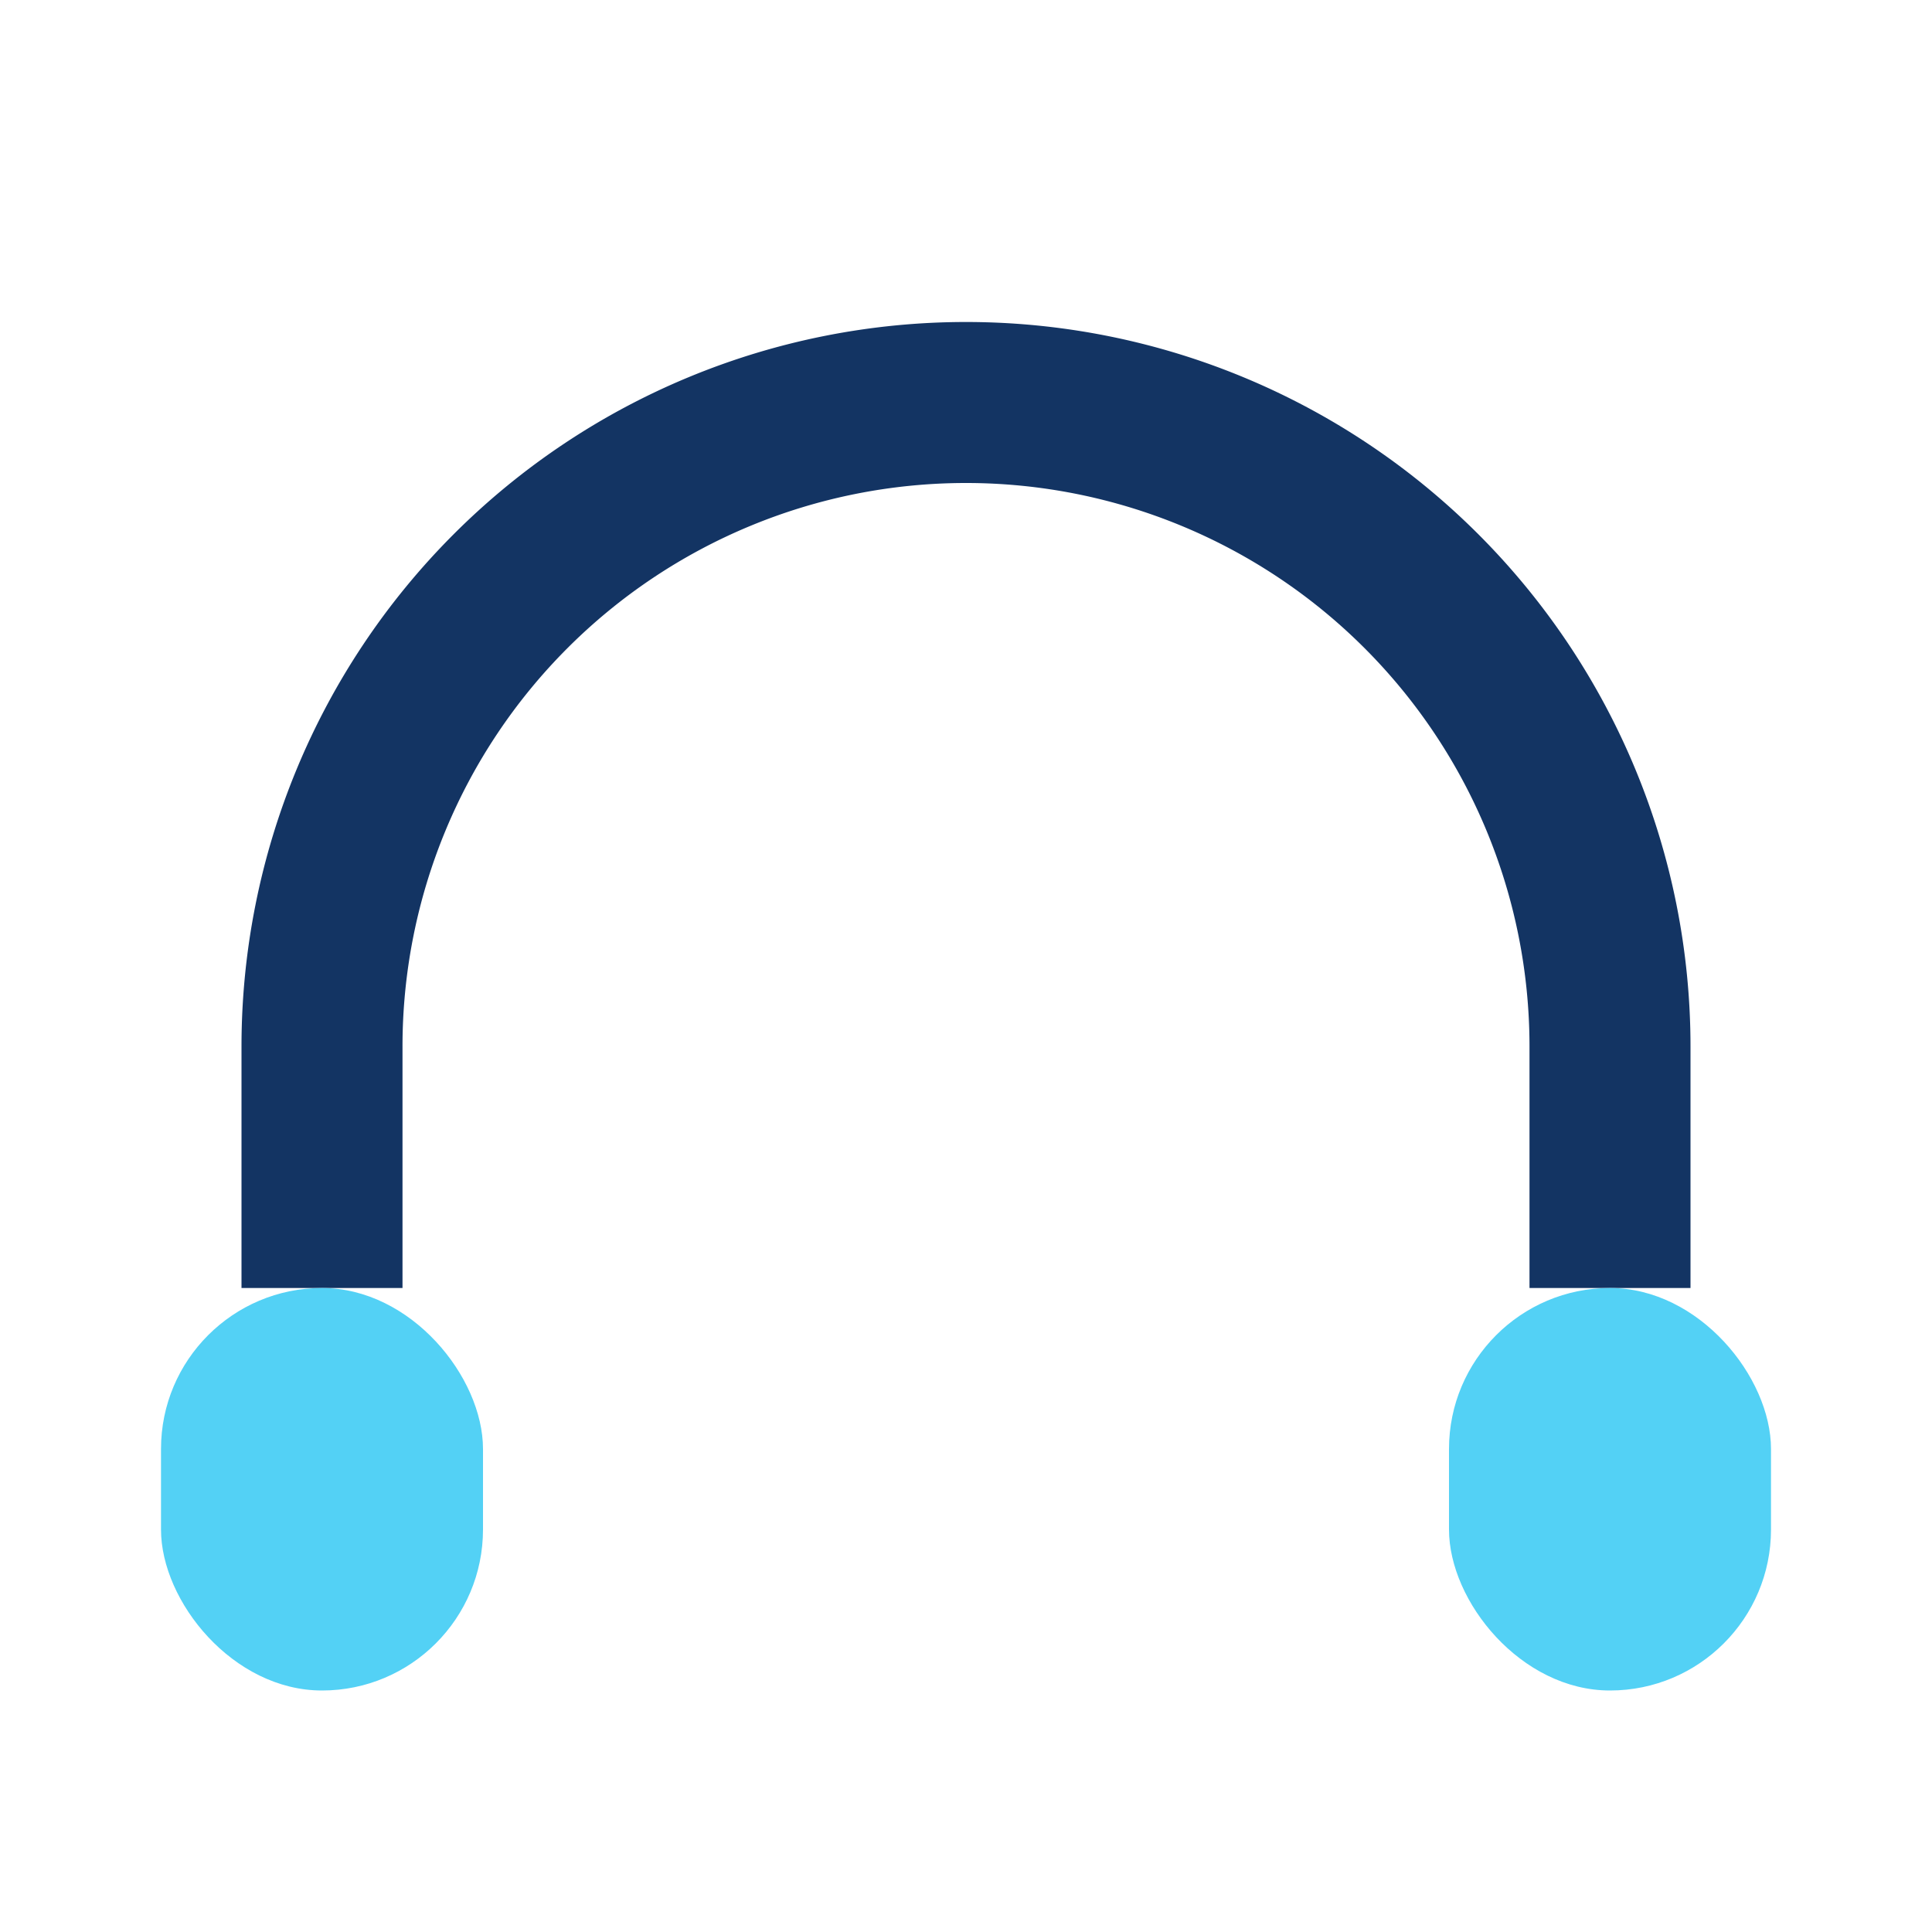
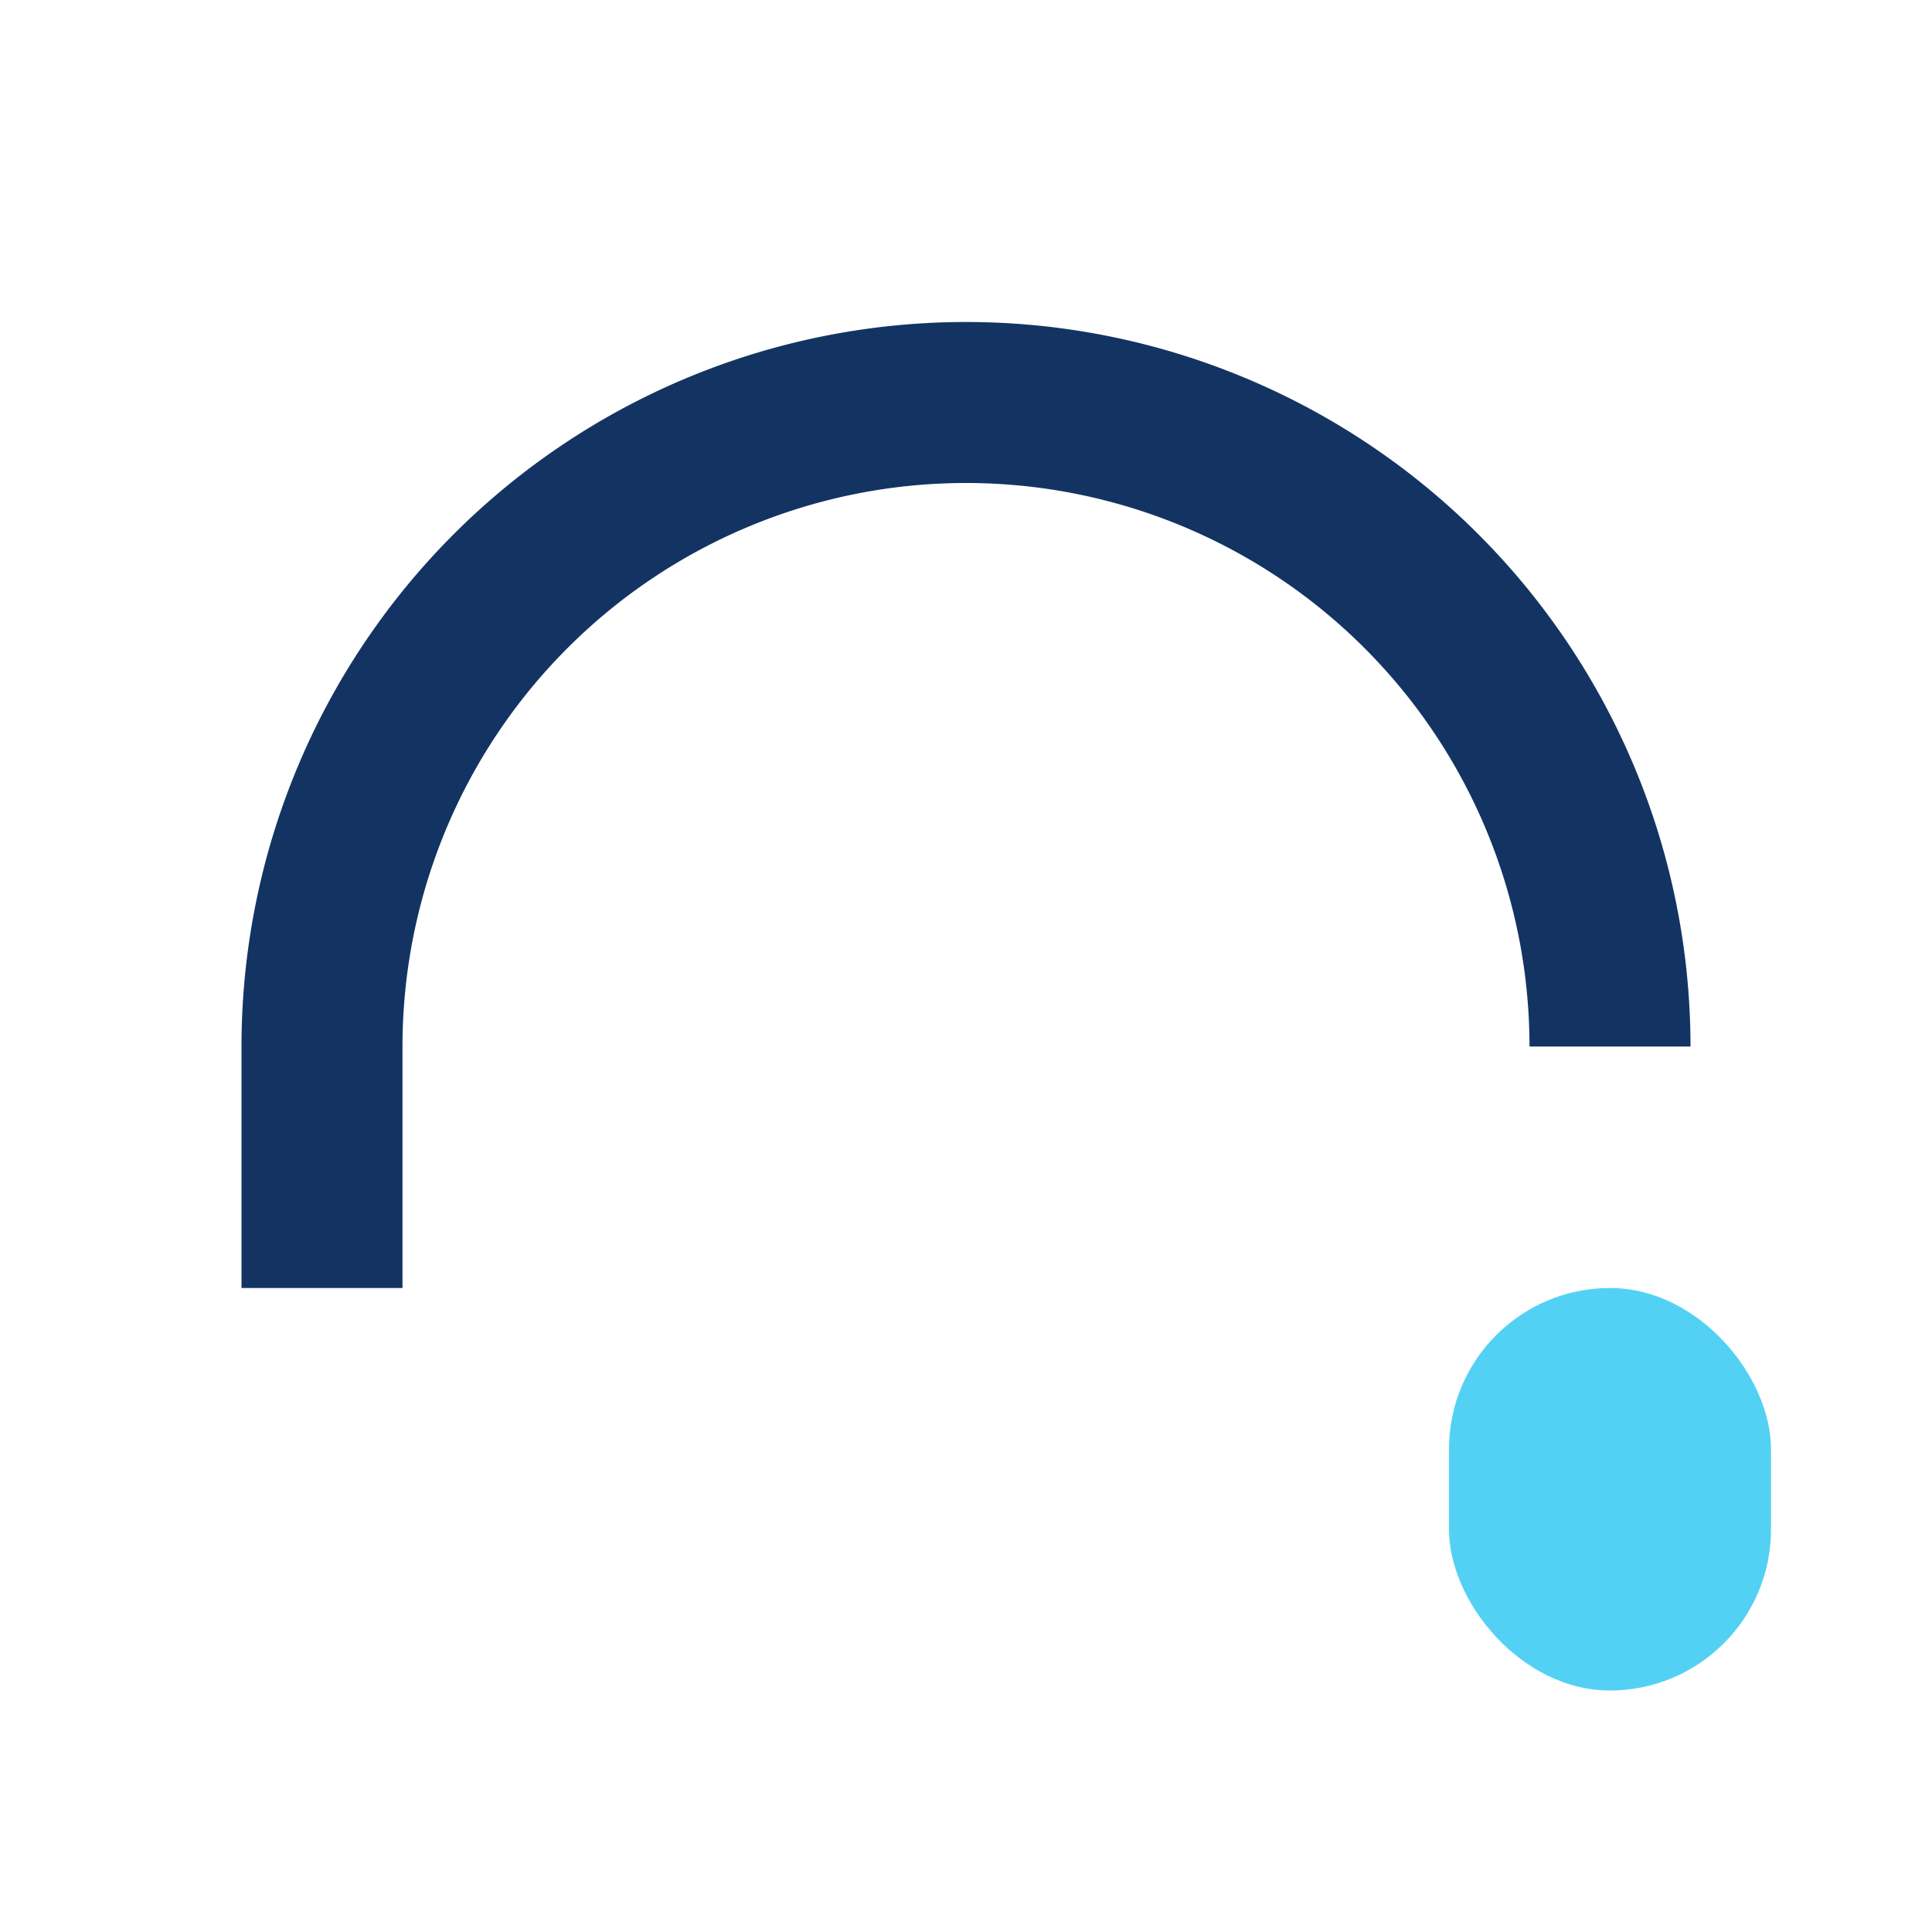
<svg xmlns="http://www.w3.org/2000/svg" width="28" height="28" viewBox="0 0 24 24">
-   <path d="M4 16v-3a8 8 0 1116 0v3" fill="none" stroke="#133463" stroke-width="2" />
-   <rect x="2" y="16" width="4" height="5" rx="2" fill="#53D1F5" />
+   <path d="M4 16v-3a8 8 0 1116 0" fill="none" stroke="#133463" stroke-width="2" />
  <rect x="18" y="16" width="4" height="5" rx="2" fill="#53D1F5" />
</svg>